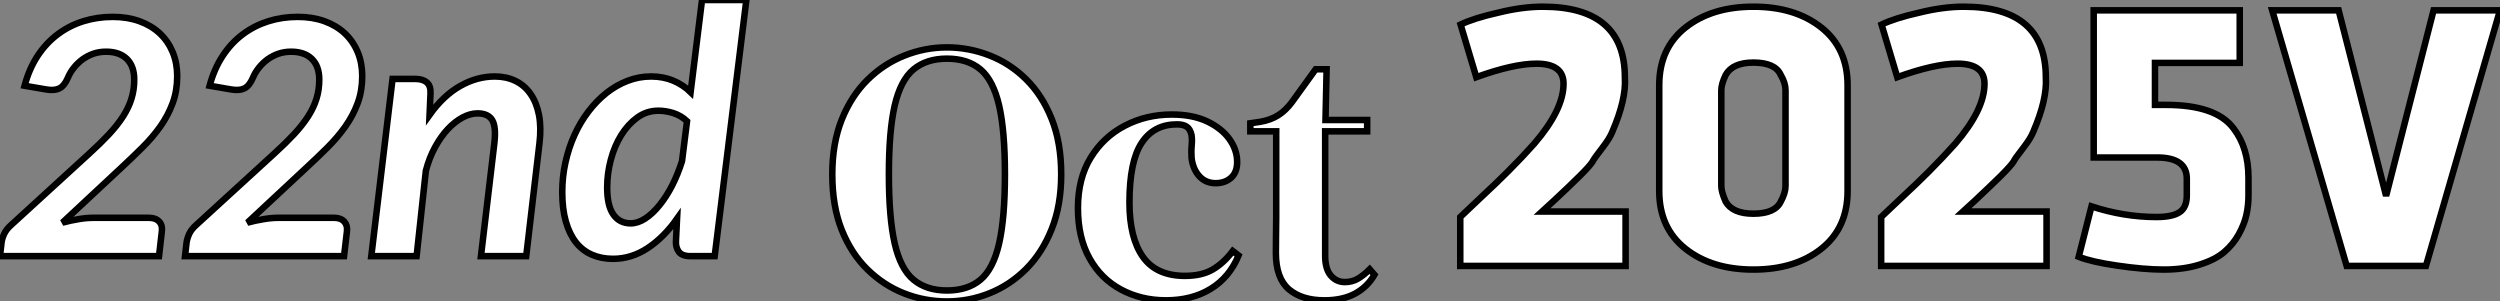
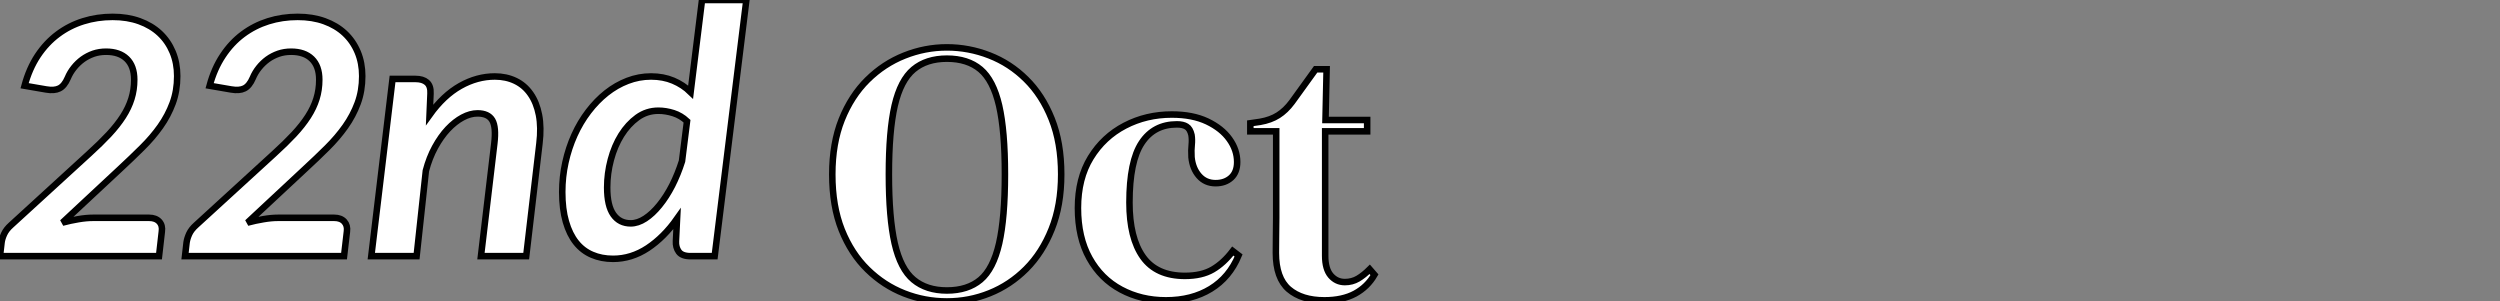
<svg xmlns="http://www.w3.org/2000/svg" viewBox="1.004 2.722 383.46 46.237">
  <rect x="1.004" y="2.722" width="383.46" height="46.237" fill="#808080" stroke="none" />
  <path d="M18.46-36.70L18.46-36.70Q20.73-36.70 22.56-36.04Q24.39-35.38 25.68-34.18Q26.96-32.98 27.66-31.31Q28.36-29.64 28.36-27.62L28.36-27.62Q28.36-25.35 27.66-23.46Q26.96-21.57 25.77-19.89Q24.58-18.21 22.98-16.63Q21.38-15.04 19.61-13.40L19.61-13.40L10.75-5.14Q11.98-5.47 13.19-5.67Q14.41-5.88 15.45-5.88L15.45-5.88L24.06-5.88Q25.07-5.88 25.61-5.29Q26.14-4.70 26.00-3.77L26.00-3.77L25.57 0L1.18 0L1.42-2.11Q1.50-2.73 1.83-3.43Q2.16-4.13 2.87-4.76L2.87-4.76L14.85-15.72Q16.60-17.31 17.90-18.70Q19.20-20.10 20.06-21.44Q20.92-22.78 21.34-24.14Q21.77-25.51 21.77-27.07L21.77-27.07Q21.77-29.15 20.63-30.26Q19.50-31.36 17.45-31.36L17.45-31.36Q16.41-31.36 15.50-31.05Q14.60-30.73 13.85-30.19Q13.10-29.64 12.51-28.90Q11.92-28.16 11.57-27.32L11.57-27.32Q11.05-26.11 10.28-25.73Q9.52-25.35 8.26-25.57L8.26-25.57L4.95-26.14Q5.66-28.77 6.97-30.75Q8.29-32.73 10.05-34.04Q11.81-35.36 13.95-36.03Q16.08-36.70 18.46-36.70ZM46.84-36.70L46.84-36.70Q49.11-36.70 50.94-36.04Q52.77-35.38 54.06-34.18Q55.34-32.98 56.04-31.31Q56.74-29.64 56.74-27.62L56.74-27.62Q56.74-25.35 56.04-23.46Q55.34-21.57 54.15-19.89Q52.96-18.21 51.37-16.63Q49.77-15.04 47.99-13.40L47.99-13.40L39.13-5.14Q40.36-5.47 41.58-5.67Q42.79-5.88 43.83-5.88L43.83-5.88L52.45-5.88Q53.46-5.88 53.99-5.29Q54.52-4.70 54.39-3.77L54.39-3.77L53.95 0L29.56 0L29.80-2.11Q29.89-2.73 30.21-3.43Q30.54-4.13 31.25-4.76L31.25-4.76L43.23-15.72Q44.98-17.31 46.28-18.70Q47.58-20.10 48.44-21.44Q49.30-22.78 49.72-24.14Q50.15-25.51 50.15-27.07L50.15-27.07Q50.15-29.15 49.01-30.26Q47.88-31.36 45.83-31.36L45.83-31.36Q44.79-31.36 43.89-31.05Q42.98-30.73 42.23-30.19Q41.48-29.64 40.89-28.90Q40.30-28.16 39.95-27.32L39.95-27.32Q39.43-26.11 38.66-25.73Q37.90-25.35 36.64-25.57L36.64-25.57L33.33-26.14Q34.04-28.77 35.36-30.75Q36.67-32.73 38.43-34.04Q40.20-35.36 42.33-36.03Q44.46-36.70 46.84-36.70ZM65.08 0L58.13 0L61.39-27.18L64.91-27.18Q66.04-27.18 66.65-26.65Q67.27-26.11 67.21-24.94L67.21-24.94L67.07-21.68Q69.21-24.66 71.78-26.11Q74.35-27.56 77.08-27.56L77.08-27.56Q78.83-27.56 80.24-26.88Q81.65-26.20 82.56-24.88Q83.48-23.57 83.85-21.66Q84.22-19.74 83.92-17.28L83.92-17.28L81.89 0L74.95 0L77-17.28Q77.30-19.80 76.69-20.85Q76.07-21.90 74.43-21.90L74.43-21.90Q73.31-21.90 72.13-21.27Q70.96-20.64 69.88-19.50Q68.80-18.35 67.91-16.72Q67.02-15.09 66.50-13.10L66.50-13.10L65.08 0ZM110.80 0L107.11 0Q105.79 0 105.30-0.67Q104.81-1.34 104.86-2.30L104.86-2.30L105.03-5.74Q103.03-2.90 100.53-1.24Q98.03 0.41 95.21 0.41L95.21 0.41Q93.43 0.41 92.00-0.21Q90.56-0.82 89.55-2.08Q88.54-3.34 87.98-5.28Q87.42-7.22 87.42-9.84L87.42-9.84Q87.42-12.17 87.91-14.38Q88.40-16.60 89.29-18.57Q90.18-20.54 91.44-22.19Q92.70-23.84 94.20-25.03Q95.70-26.22 97.44-26.89Q99.18-27.56 101.04-27.56L101.04-27.56Q102.92-27.56 104.44-26.92Q105.96-26.28 107.11-25.16L107.11-25.16L108.86-39.29L115.66-39.29L110.80 0ZM97.92-5.03L97.92-5.03Q99.01-5.03 100.15-5.77Q101.28-6.51 102.33-7.81Q103.39-9.11 104.28-10.84Q105.16-12.58 105.79-14.57L105.79-14.57L106.56-20.70Q105.63-21.57 104.47-21.94Q103.30-22.31 102.16-22.31L102.16-22.31Q100.38-22.31 98.94-21.27Q97.51-20.23 96.47-18.57Q95.43-16.90 94.87-14.79Q94.31-12.69 94.31-10.53L94.31-10.53Q94.31-7.71 95.27-6.37Q96.22-5.03 97.92-5.03Z" fill="white" stroke="black" transform="translate(0 0) scale(1 1) translate(-0.176 42.012)" />
  <path d="M18.76 0.95L18.76 0.95Q15.34 0.95 12.21-0.28Q9.07-1.51 6.58-3.95Q4.09-6.38 2.63-10.02Q1.18-13.66 1.18-18.54L1.18-18.54Q1.18-23.30 2.63-26.94Q4.09-30.58 6.58-33.04Q9.07-35.50 12.24-36.76Q15.40-38.02 18.76-38.02L18.76-38.02Q22.12-38.02 25.28-36.79Q28.45-35.56 30.91-33.12Q33.38-30.69 34.83-27.05Q36.29-23.41 36.29-18.54L36.29-18.54Q36.29-13.78 34.83-10.14Q33.38-6.50 30.91-4.03Q28.45-1.57 25.31-0.31Q22.18 0.95 18.76 0.95ZM18.76-0.73L18.76-0.73Q21.95-0.73 23.91-2.38Q25.87-4.03 26.77-7.95Q27.66-11.87 27.66-18.54L27.66-18.54Q27.66-25.20 26.77-29.09Q25.87-32.98 23.91-34.64Q21.95-36.29 18.76-36.29L18.76-36.29Q15.62-36.29 13.64-34.64Q11.65-32.98 10.75-29.09Q9.86-25.20 9.86-18.54L9.86-18.54Q9.86-11.87 10.75-7.95Q11.65-4.03 13.64-2.38Q15.62-0.73 18.76-0.73ZM52.36 0.78L52.36 0.78Q48.55 0.78 45.47-0.87Q42.39-2.52 40.63-5.68Q38.86-8.85 38.86-13.38L38.86-13.38Q38.86-17.92 40.82-21.11Q42.78-24.30 46.06-26.01Q49.34-27.72 53.26-27.72L53.26-27.72Q56.45-27.72 58.69-26.66Q60.93-25.59 62.10-23.94Q63.28-22.29 63.28-20.44L63.28-20.44Q63.28-18.87 62.36-18.03Q61.43-17.19 59.98-17.19L59.98-17.19Q58.41-17.19 57.43-18.31Q56.45-19.43 56.28-21.17L56.28-21.17Q56.22-22.29 56.31-23.07Q56.39-23.86 56.28-24.58L56.28-24.58Q56.06-25.54 55.52-25.87Q54.99-26.21 54.04-26.21L54.04-26.21Q50.51-26.21 48.64-23.38Q46.76-20.55 46.76-14.22L46.76-14.22Q46.76-8.79 48.83-5.88Q50.90-2.97 55.27-2.97L55.27-2.97Q57.85-2.97 59.53-3.95Q61.21-4.93 62.61-6.78L62.61-6.78L63.50-6.10Q62.10-2.74 59.22-0.98Q56.34 0.78 52.36 0.78ZM76.66 0.78L76.66 0.78Q73.19 0.78 71.20-0.92Q69.22-2.63 69.22-6.50L69.22-6.50Q69.22-7.84 69.24-9.04Q69.27-10.25 69.27-11.87L69.27-11.87L69.27-25.14L65.30-25.14L65.30-26.38L66.81-26.60Q68.43-26.88 69.58-27.61Q70.73-28.34 71.68-29.62L71.68-29.62L75.32-34.66L77.00-34.66L76.83-26.88L83.22-26.88L83.22-25.14L76.78-25.14L76.78-6.05Q76.78-4.03 77.64-3.02Q78.51-2.02 79.80-2.02L79.80-2.02Q80.92-2.02 81.82-2.55Q82.71-3.08 83.61-3.98L83.61-3.98L84.34-3.14Q83.27-1.29 81.37-0.25Q79.46 0.78 76.66 0.78Z" fill="white" stroke="black" transform="translate(127.66 0) scale(1 1) translate(-0.176 48.008)" />
-   <path d="M27.94 0L2.58 0L2.58-7.50L5.71-10.47Q7.95-12.54 9.91-14.50L9.91-14.50Q12.10-16.69 13.94-18.76L13.94-18.76Q18.42-23.97 18.42-27.94L18.42-27.94Q18.42-31.02 14.28-31.02L14.28-31.02Q10.75-31.02 5.04-28.95L5.04-28.95L2.63-37.02Q4.70-38.02 8.46-38.86L8.46-38.86Q12.10-39.76 15.23-39.76L15.23-39.76Q27.83-39.76 27.83-28.90L27.83-28.90Q28.06-25.54 25.87-20.50L25.87-20.50Q25.48-19.54 24.36-18.09L24.36-18.09Q23.13-16.52 22.85-15.96L22.85-15.96Q22.46-15.34 20.94-13.83L20.94-13.83L19.10-12.04L17.02-10.08L15.12-8.34L27.94-8.34L27.94 0ZM61.99-27.72L61.99-27.72L61.99-11.48Q61.99-5.82 57.96-2.63Q53.93 0.56 47.54 0.56Q41.16 0.56 37.13-2.63Q33.10-5.82 33.10-11.48L33.10-11.48L33.10-27.72Q33.10-33.38 37.13-36.57Q41.16-39.76 47.54-39.76Q53.93-39.76 57.96-36.57Q61.99-33.38 61.99-27.72ZM52.47-12.26L52.47-12.26L52.47-26.94Q52.47-28.06 51.74-29.29L51.74-29.29Q50.90-31.19 47.54-31.19L47.54-31.19Q44.35-31.19 43.29-29.29L43.29-29.29Q42.62-27.89 42.62-26.94L42.62-26.94L42.62-12.26Q42.62-11.37 43.29-9.86L43.29-9.86Q44.35-8.01 47.54-8.01L47.54-8.01Q50.85-8.01 51.74-9.86L51.74-9.86Q52.47-11.20 52.47-12.26ZM92.51 0L67.14 0L67.14-7.50L70.28-10.47Q72.52-12.54 74.48-14.50L74.48-14.50Q76.66-16.69 78.51-18.76L78.51-18.76Q82.99-23.97 82.99-27.94L82.99-27.94Q82.99-31.02 78.85-31.02L78.85-31.02Q75.32-31.02 69.61-28.95L69.61-28.95L67.20-37.02Q69.27-38.02 73.02-38.86L73.02-38.86Q76.66-39.76 79.80-39.76L79.80-39.76Q92.40-39.76 92.40-28.90L92.40-28.90Q92.62-25.54 90.44-20.50L90.44-20.50Q90.05-19.54 88.93-18.09L88.93-18.09Q87.70-16.52 87.42-15.96L87.42-15.96Q87.02-15.34 85.51-13.83L85.51-13.83L83.66-12.04L81.59-10.08L79.69-8.34L92.51-8.34L92.51 0ZM99.74-39.20L122.14-39.20L122.14-31.14L109.14-31.14L109.14-24.70L110.82-24.70Q118.50-24.70 121.18-21.11L121.18-21.11Q123.48-18.14 123.48-13.50L123.48-13.50L123.48-10.81Q123.48-9.30 123.17-7.87Q122.86-6.44 122.00-4.87Q121.13-3.30 119.76-2.13Q118.38-0.95 115.98-0.20Q113.57 0.56 110.49 0.56Q107.41 0.56 103.26-0.06L103.26-0.06Q99.40-0.62 97.44-1.40L97.44-1.40L99.40-9.13Q104.38-7.50 109.37-7.50L109.37-7.50Q111.78-7.50 112.90-8.23Q114.02-8.96 114.02-10.81L114.02-10.81L114.02-13.38Q114.02-16.63 109.48-16.63L109.48-16.63L99.74-16.63L99.74-39.20ZM151.87-39.20L162.06-39.20L150.70 0L138.54 0L127.12-39.20L137.31-39.20L144.59-10.75L151.87-39.20Z" fill="white" stroke="black" transform="translate(222.98 0) scale(1 1) translate(-0.576 43.51)" />
</svg>